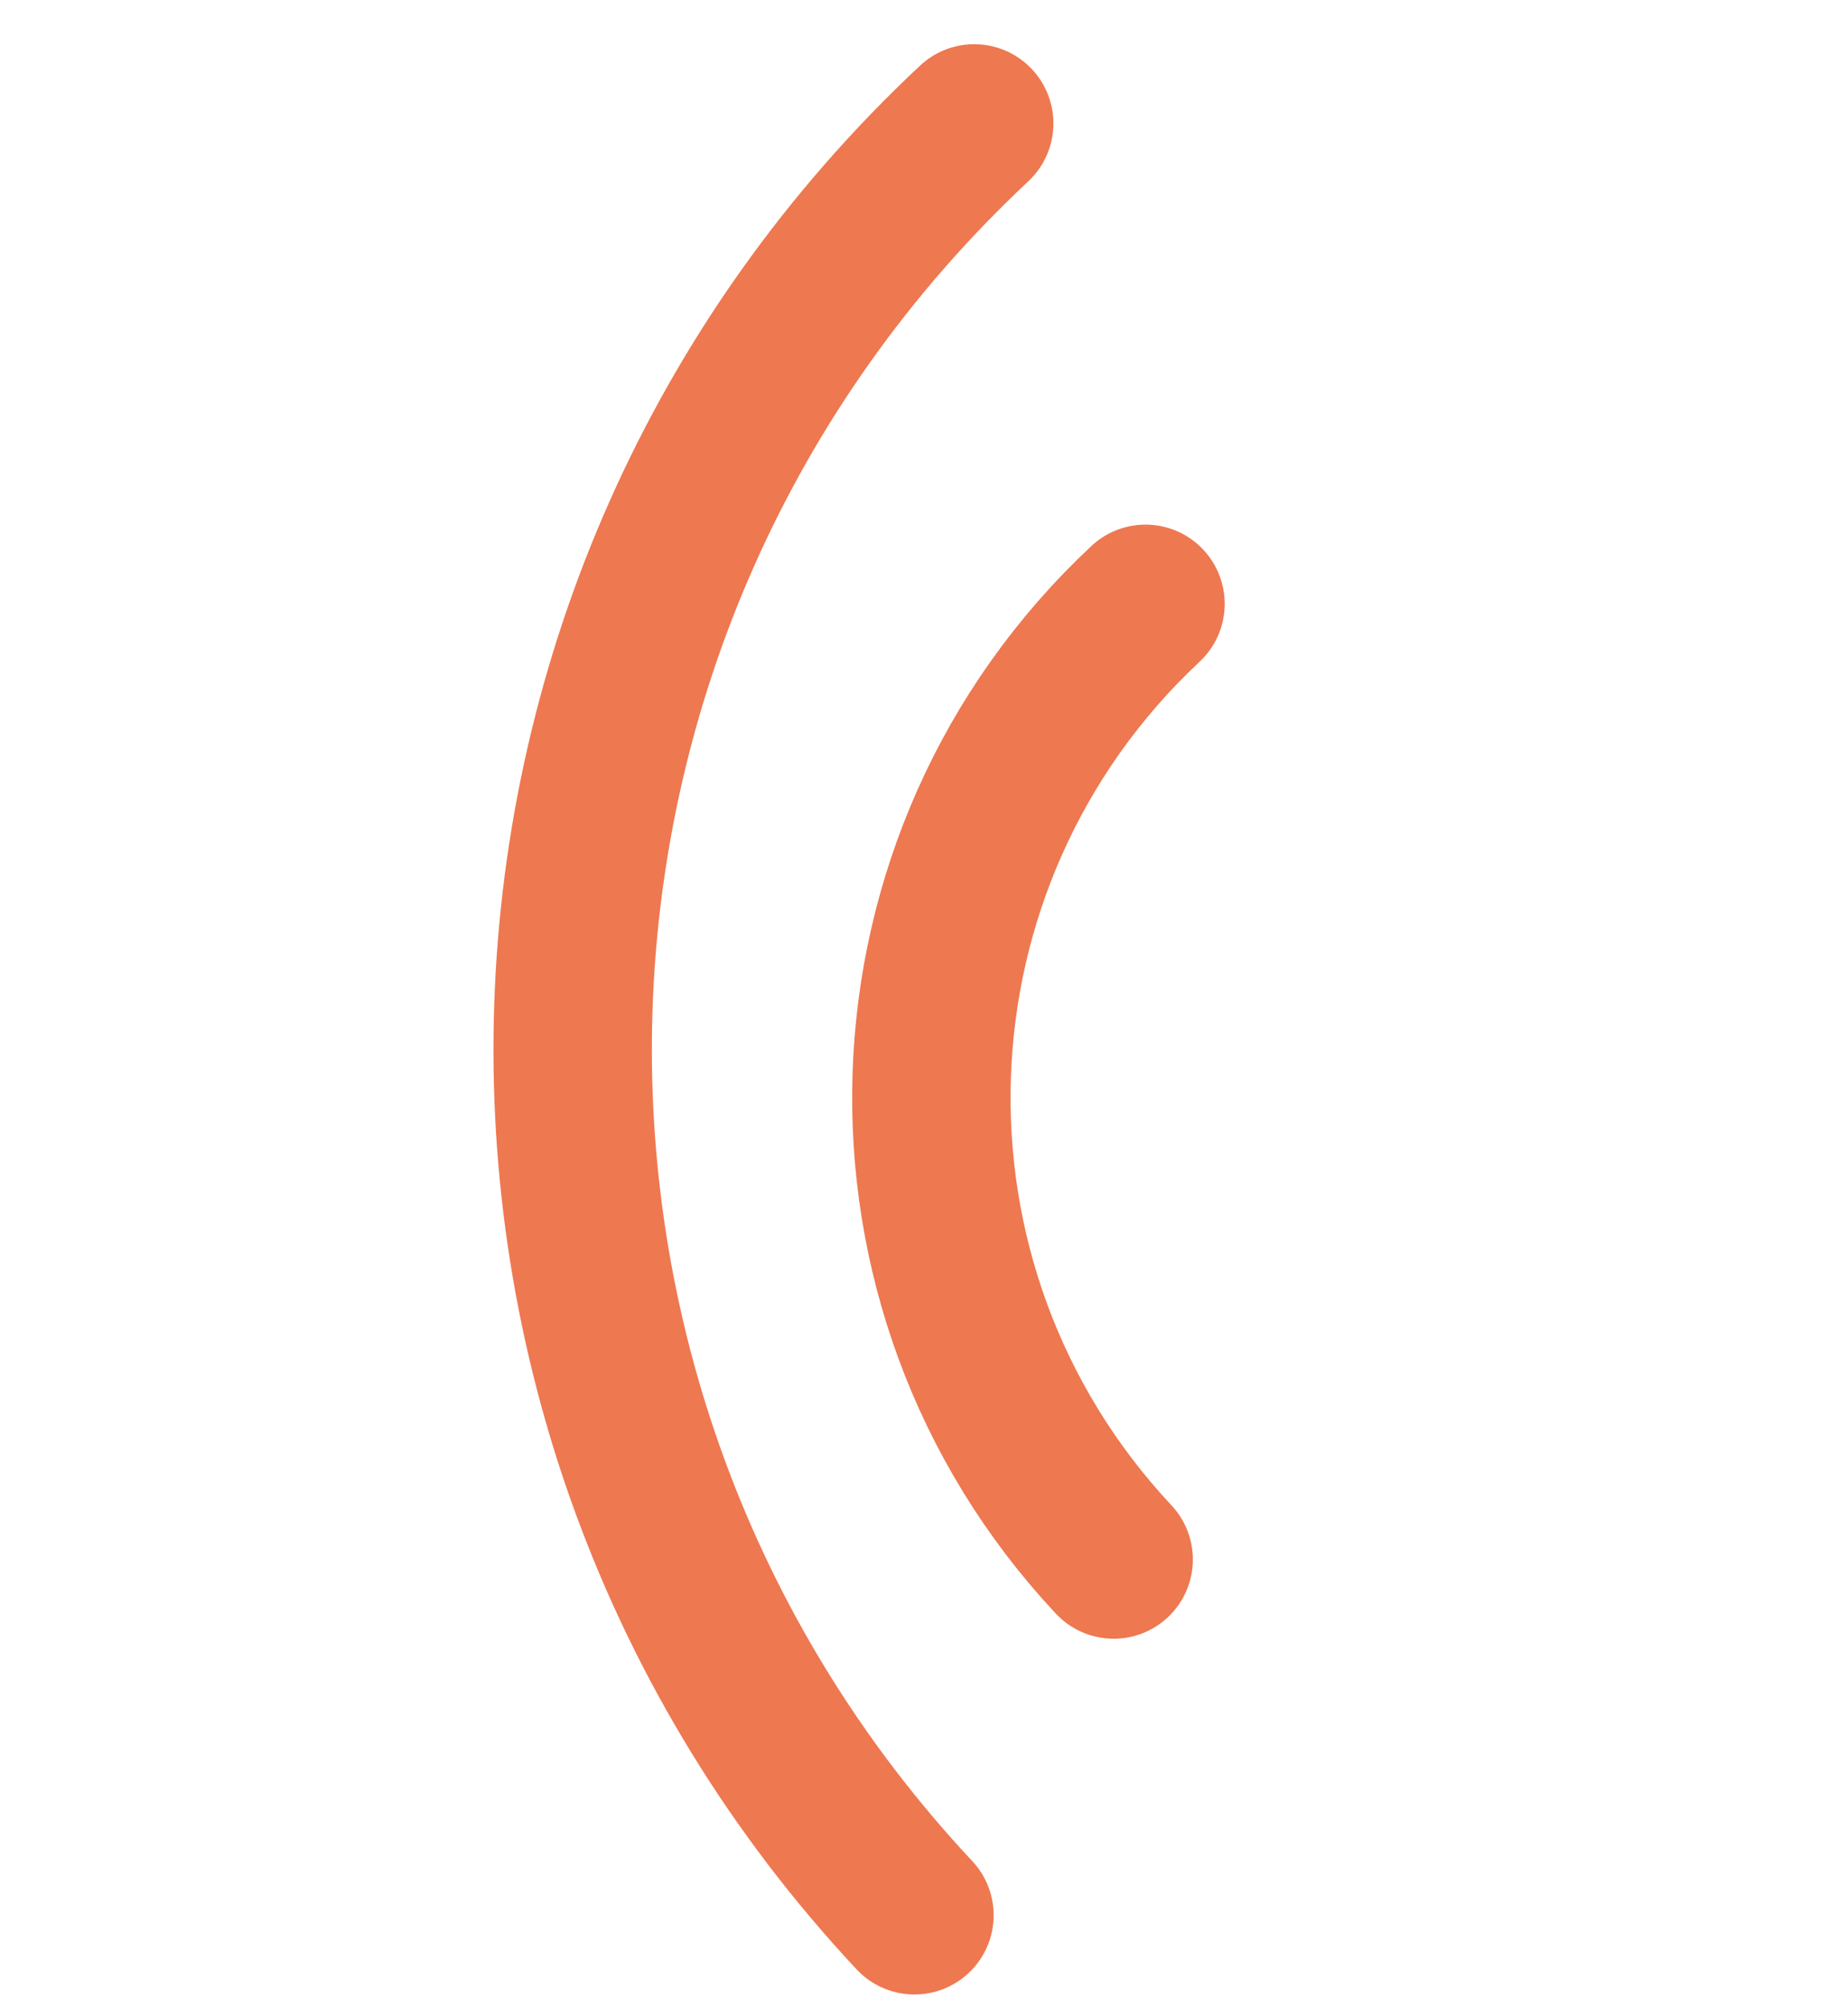
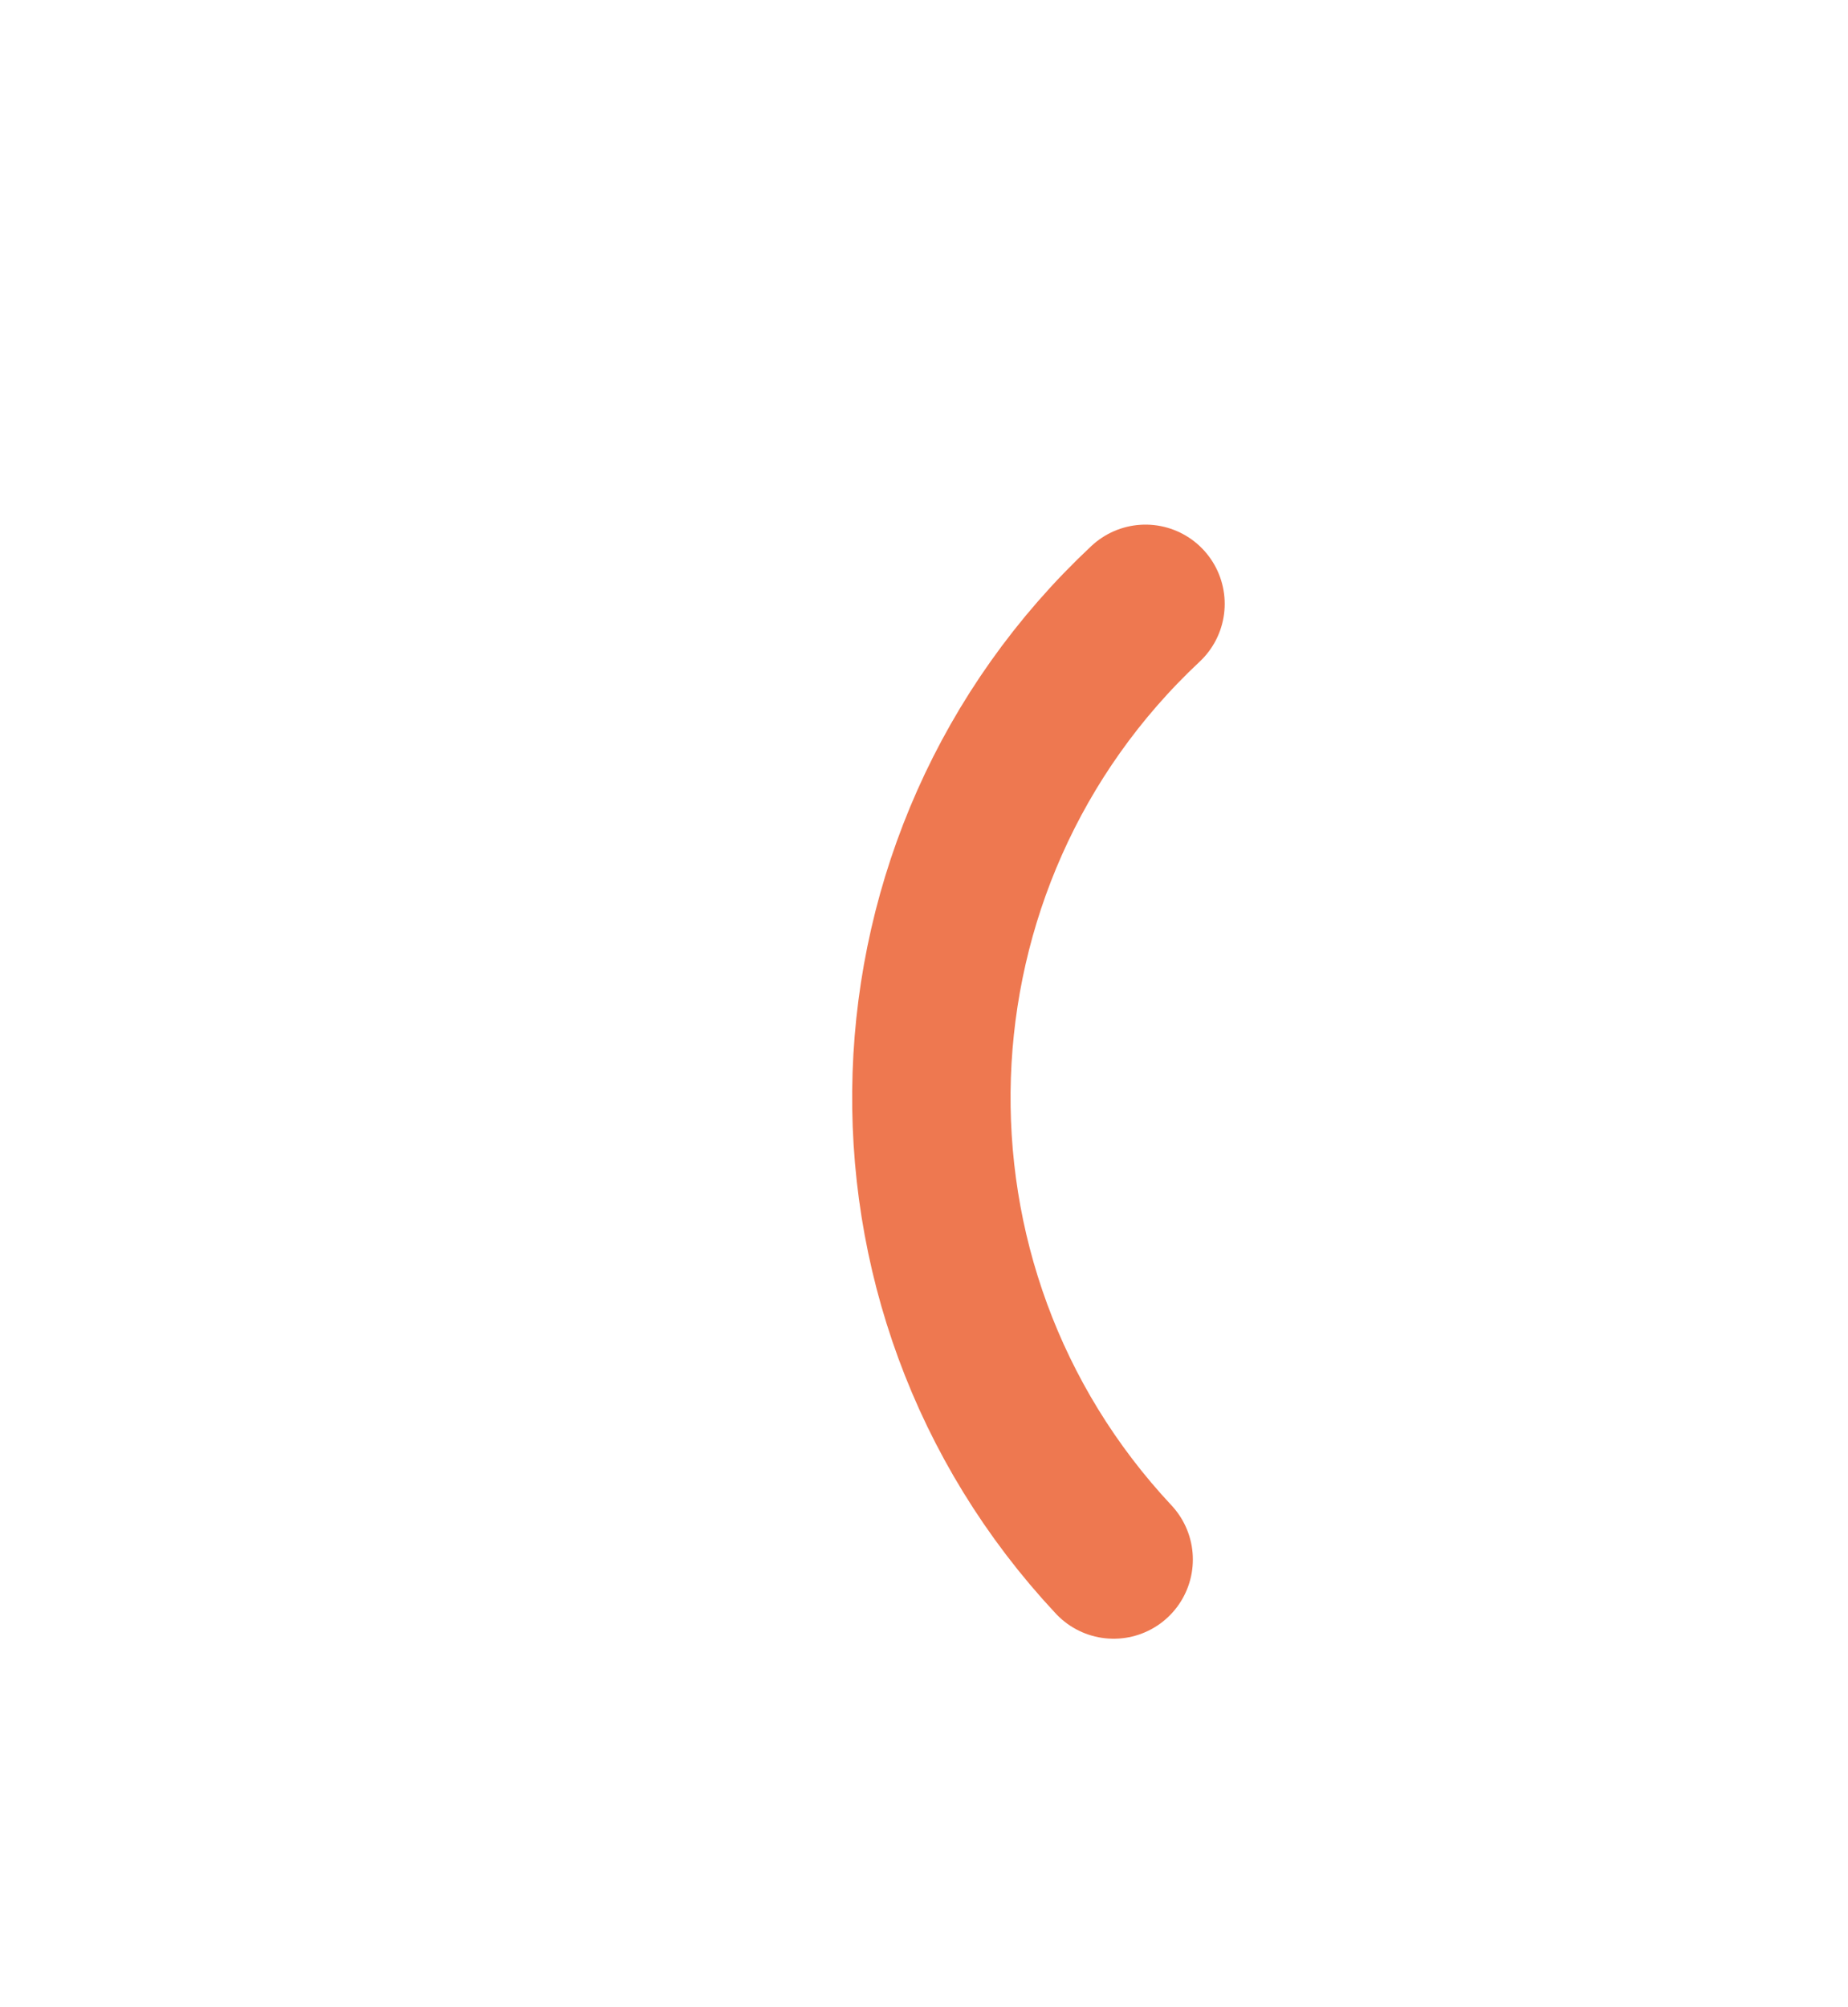
<svg xmlns="http://www.w3.org/2000/svg" width="35" height="38" viewBox="0 0 35 38" fill="none">
  <path d="M21.695 11.432C16.533 16.262 16.262 24.362 21.092 29.524" stroke="#EE7850" stroke-width="3" stroke-linecap="round" />
-   <path d="M18.451 2.337C8.771 11.392 8.264 26.579 17.319 36.259" stroke="#EE7850" stroke-width="3" stroke-linecap="round" />
</svg>